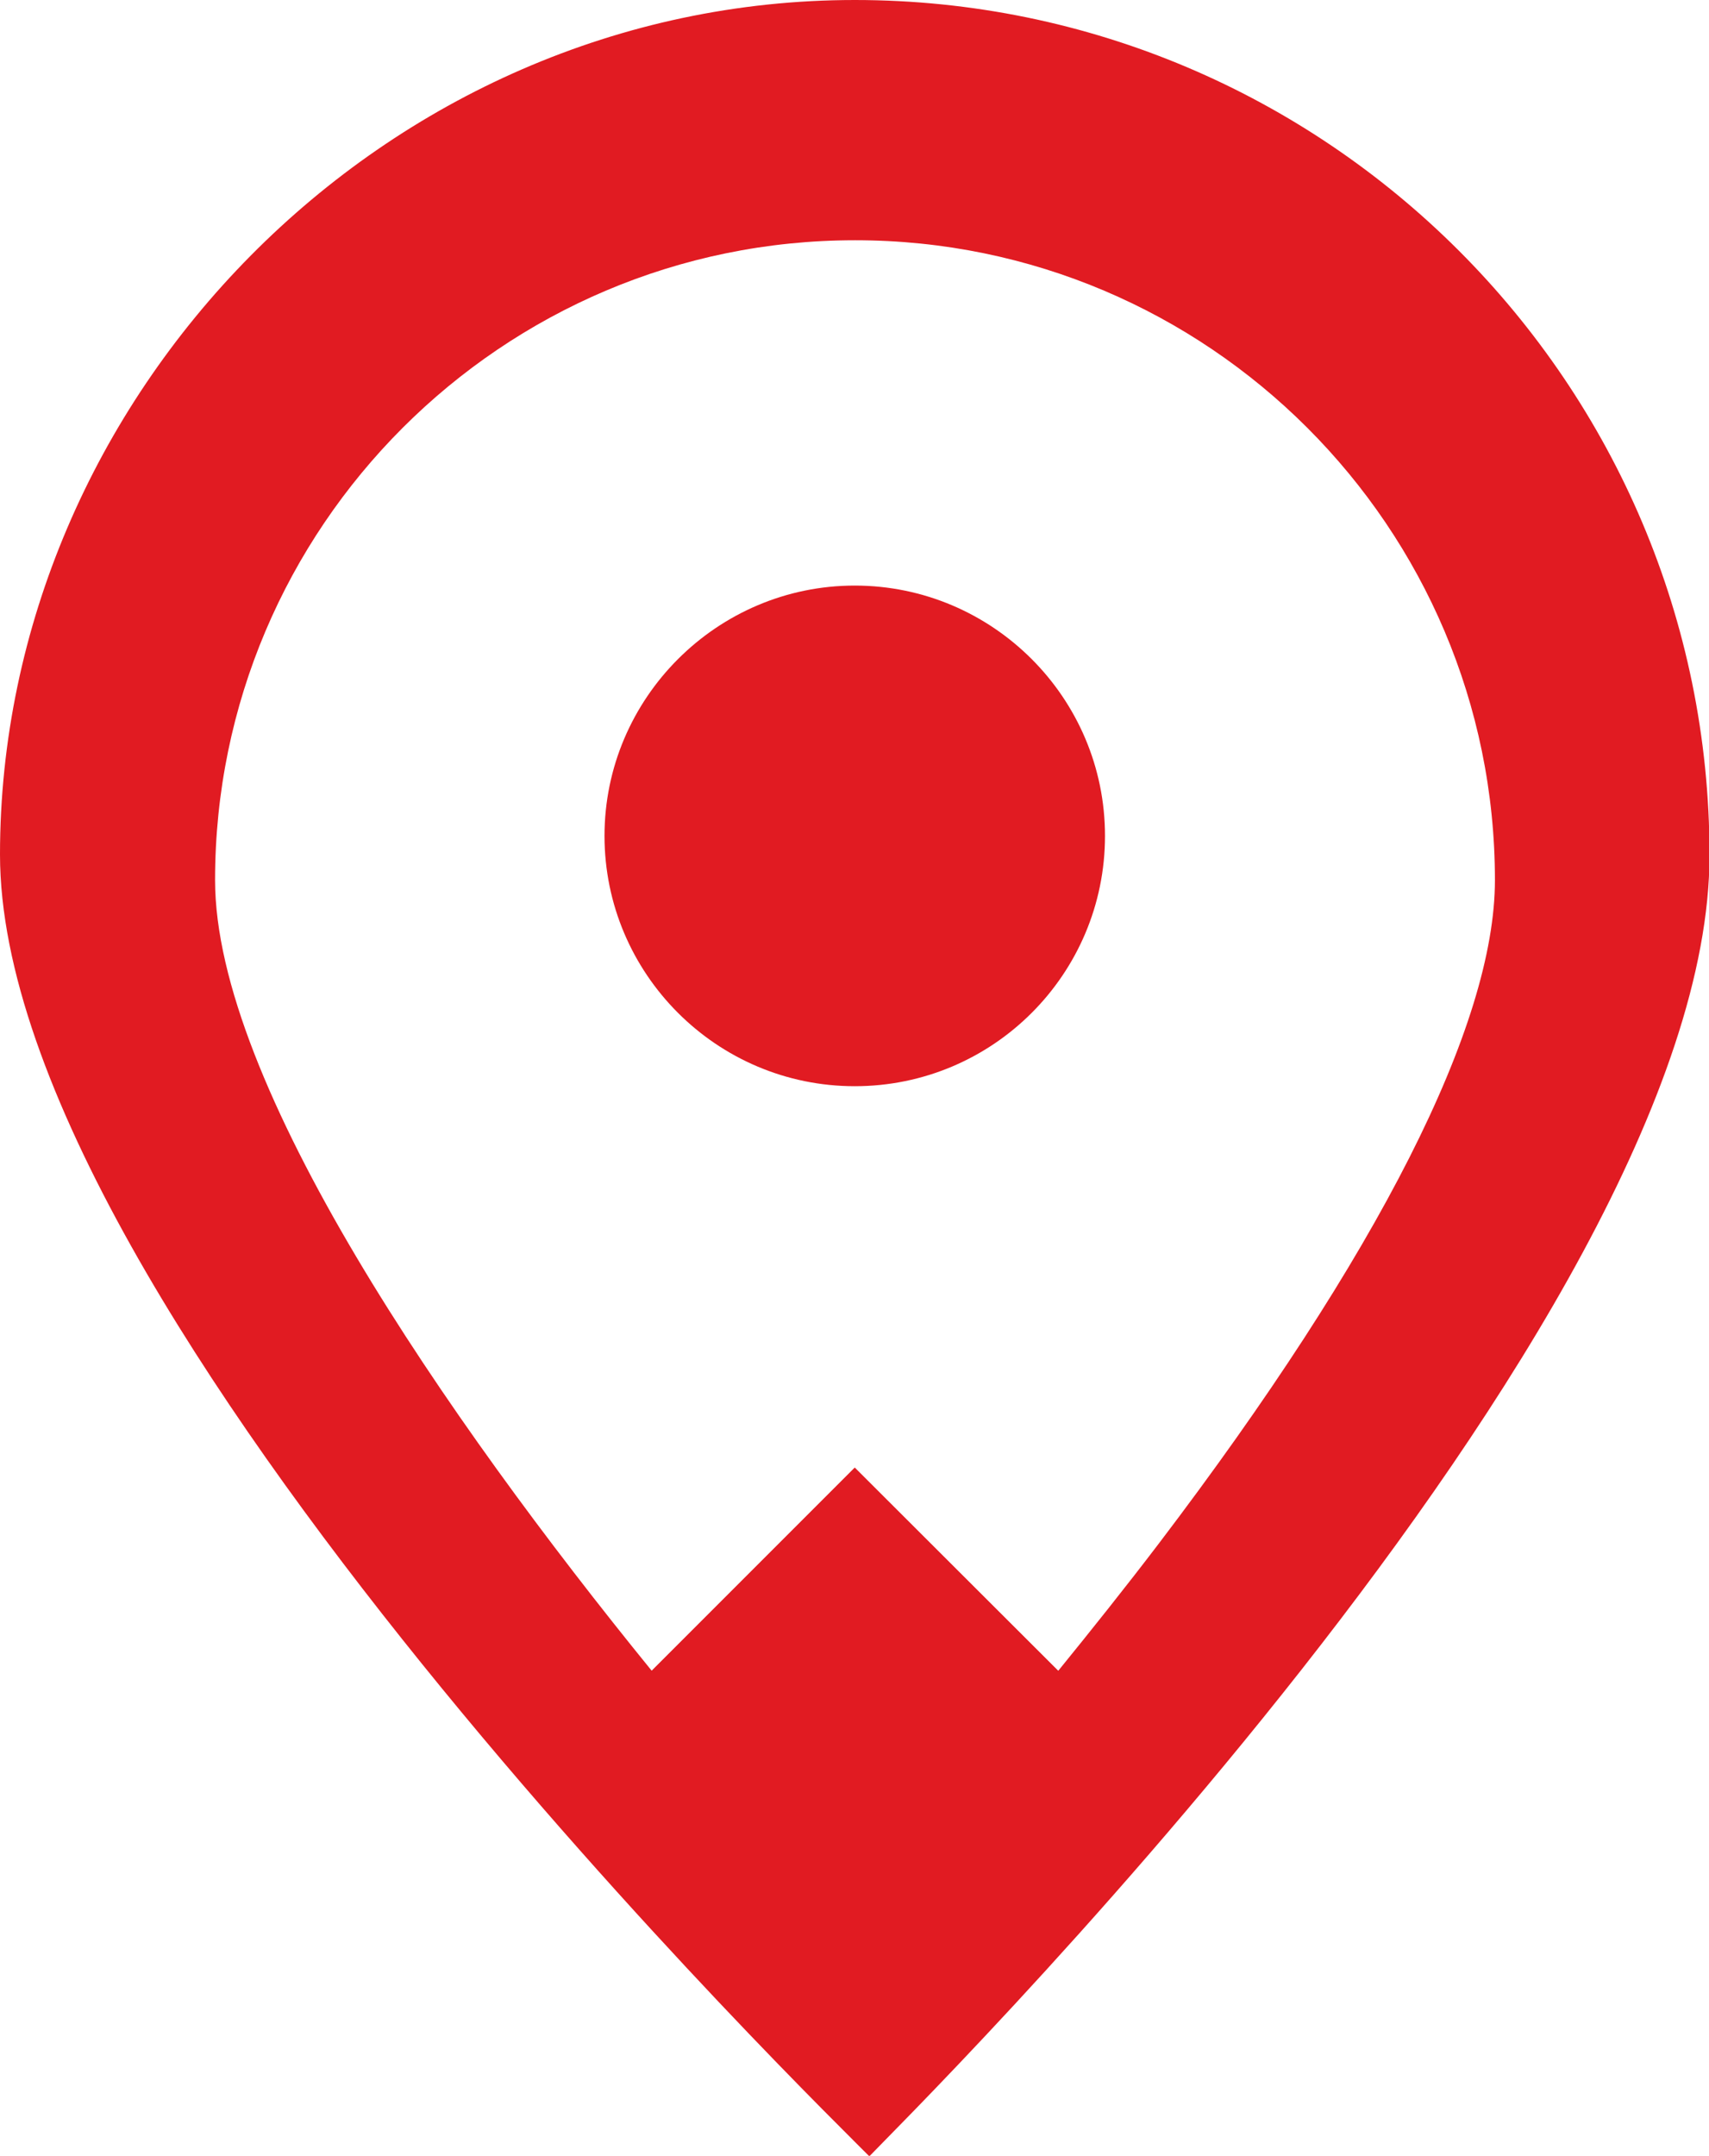
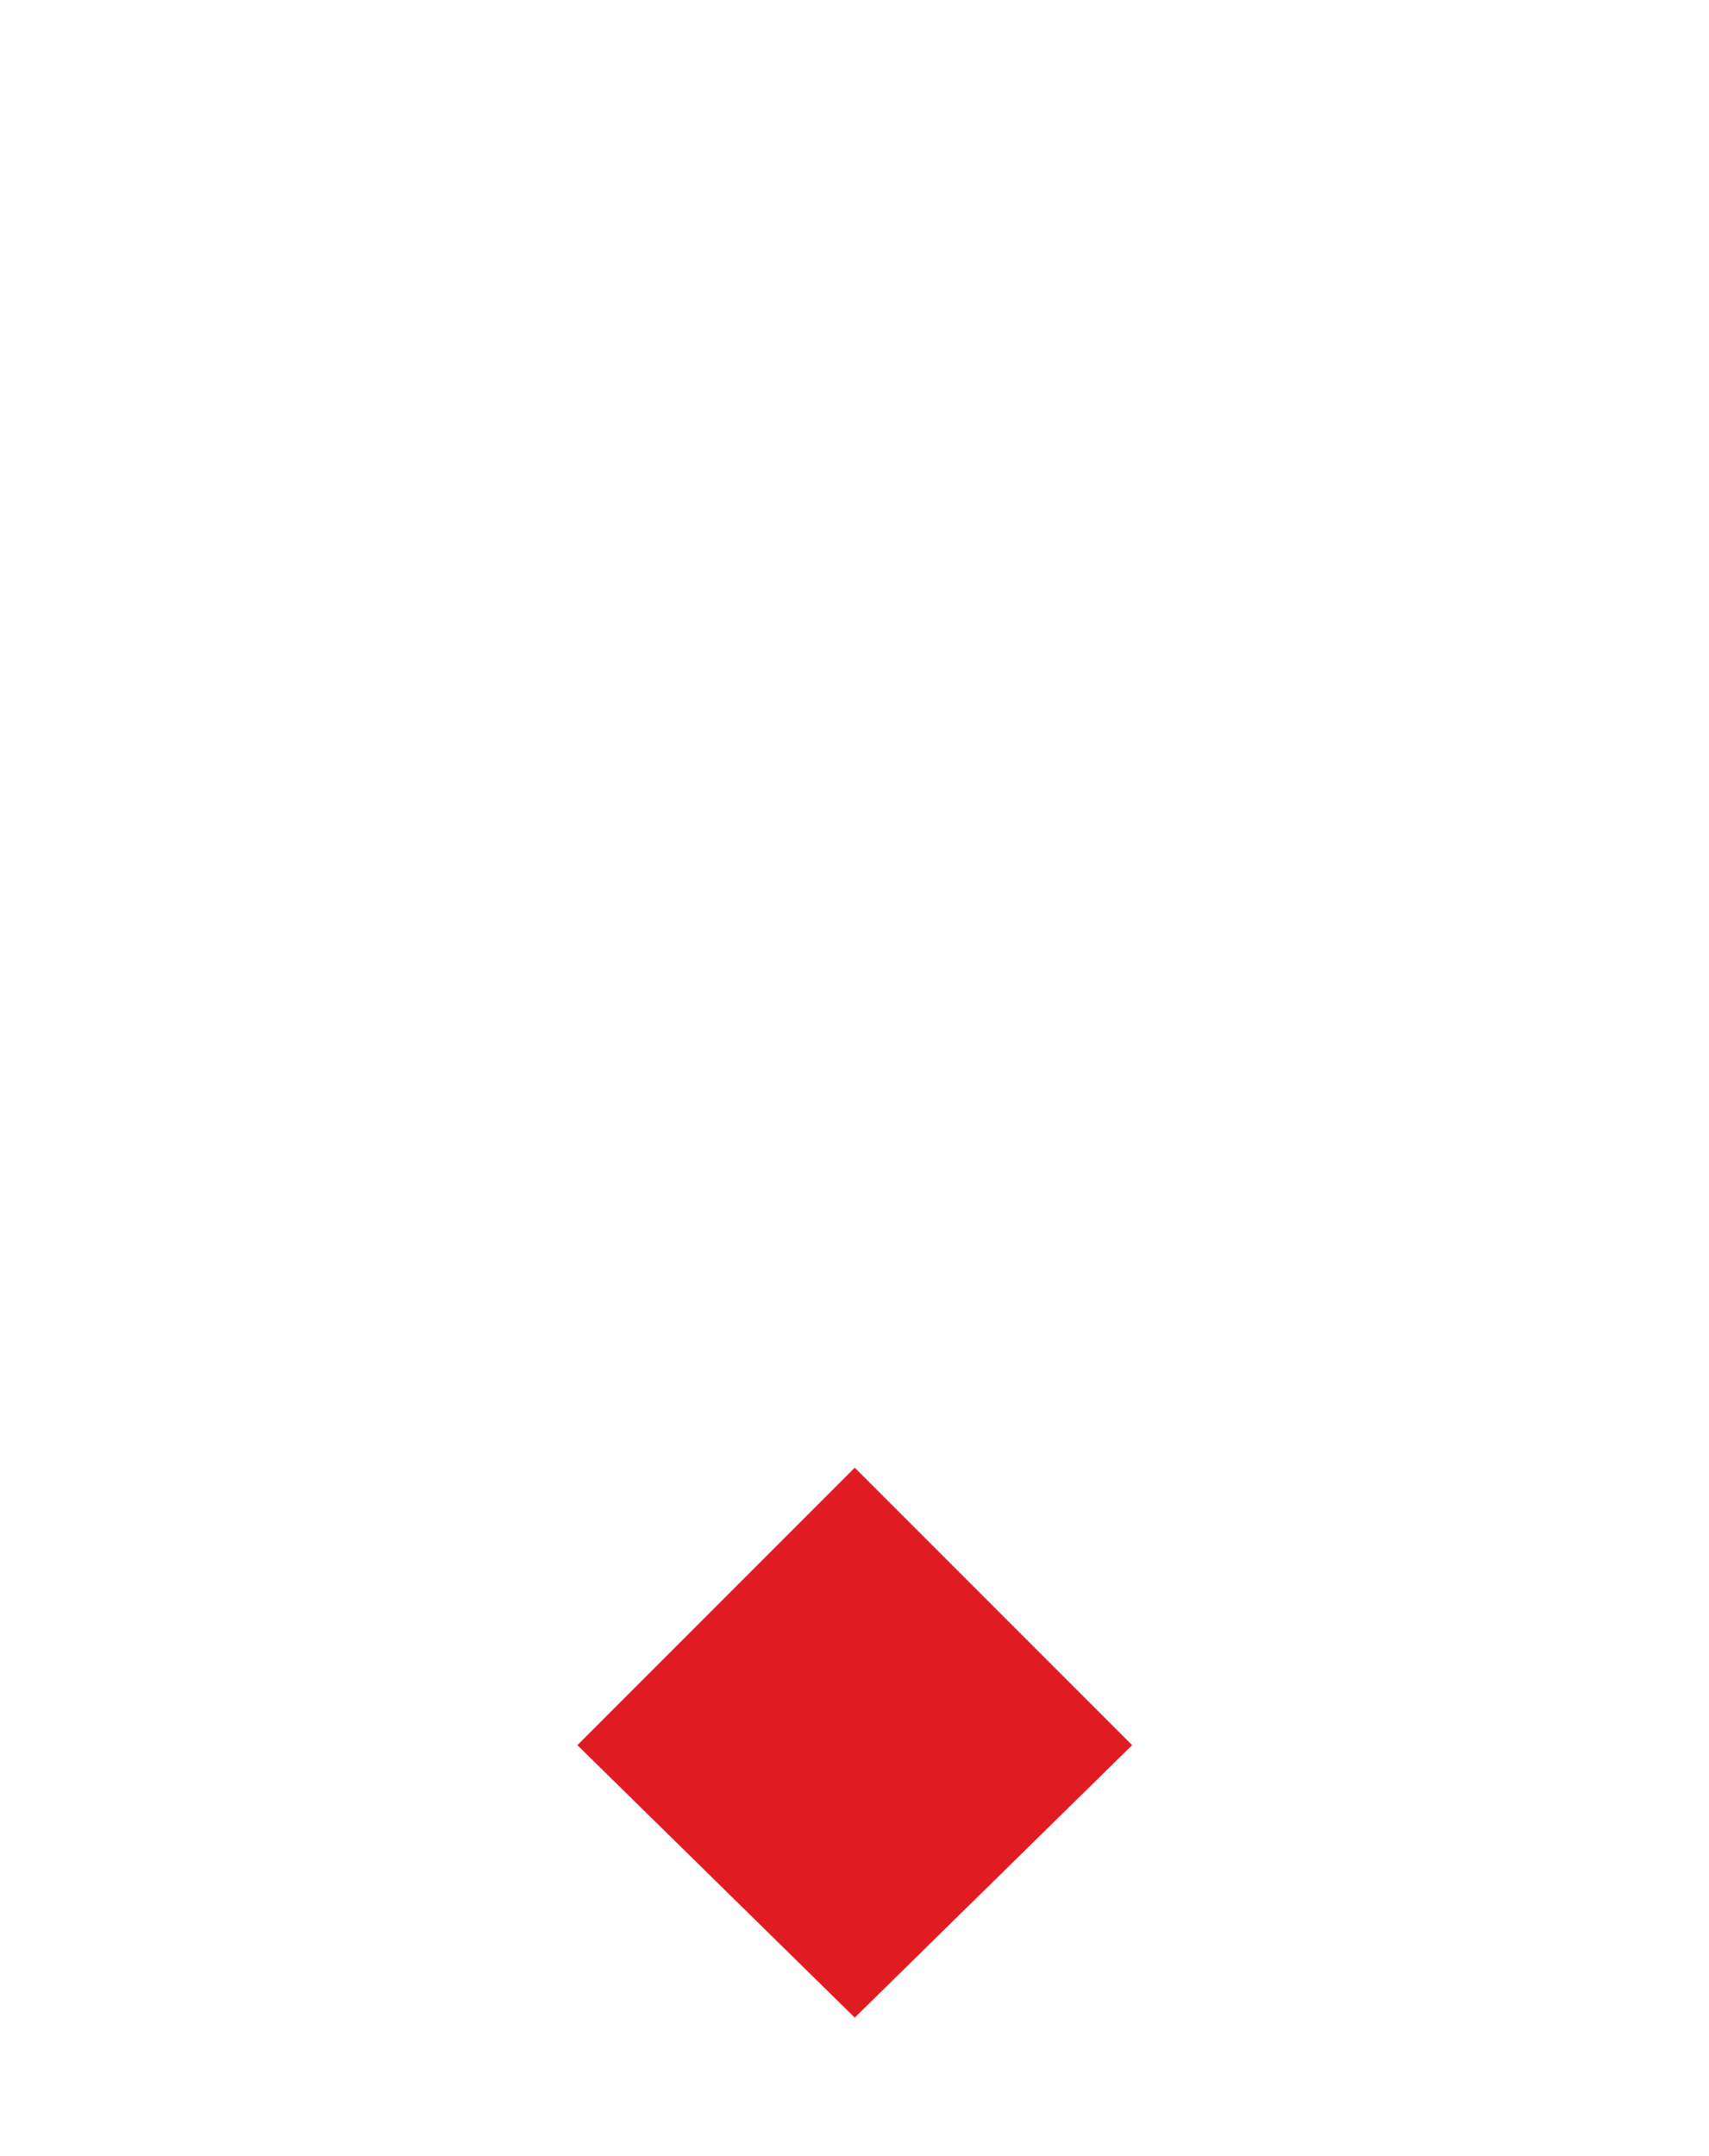
<svg xmlns="http://www.w3.org/2000/svg" id="Layer_2" data-name="Layer 2" viewBox="0 0 34.01 42.89">
  <defs>
    <style>
      .cls-1 {
        fill: #e11b22;
      }
    </style>
  </defs>
  <g id="Layer_2-2" data-name="Layer 2">
    <polygon class="cls-1" points="22.53 34.72 17.01 40.14 11.49 34.72 17.01 29.2 22.53 34.72" />
    <g id="Layer_1-2" data-name="Layer 1-2">
      <g id="Layer_1-2-2" data-name="Layer 1-2">
-         <path class="cls-1" d="M17.01,21.61c-2.75,0-4.98-2.24-4.98-4.98s2.24-4.98,4.98-4.98,4.98,2.23,4.98,4.98-2.23,4.98-4.98,4.98" />
-         <path class="cls-1" d="M17.01,4.78c-7.02,0-12.73,5.71-12.73,12.73,0,4.04,4.59,10.69,8.69,15.73l4.04-4.04,4.05,4.04c.65-.8,1.33-1.65,2-2.53,4.38-5.76,6.69-10.32,6.69-13.2,0-7.02-5.71-12.73-12.73-12.73M17.29,42.89c-.66-.68-17.29-16.79-17.29-25.89S7.63,0,17.01,0s17.01,7.63,17.01,17.01-16.07,25.2-16.72,25.89Z" />
-       </g>
+         </g>
    </g>
  </g>
</svg>